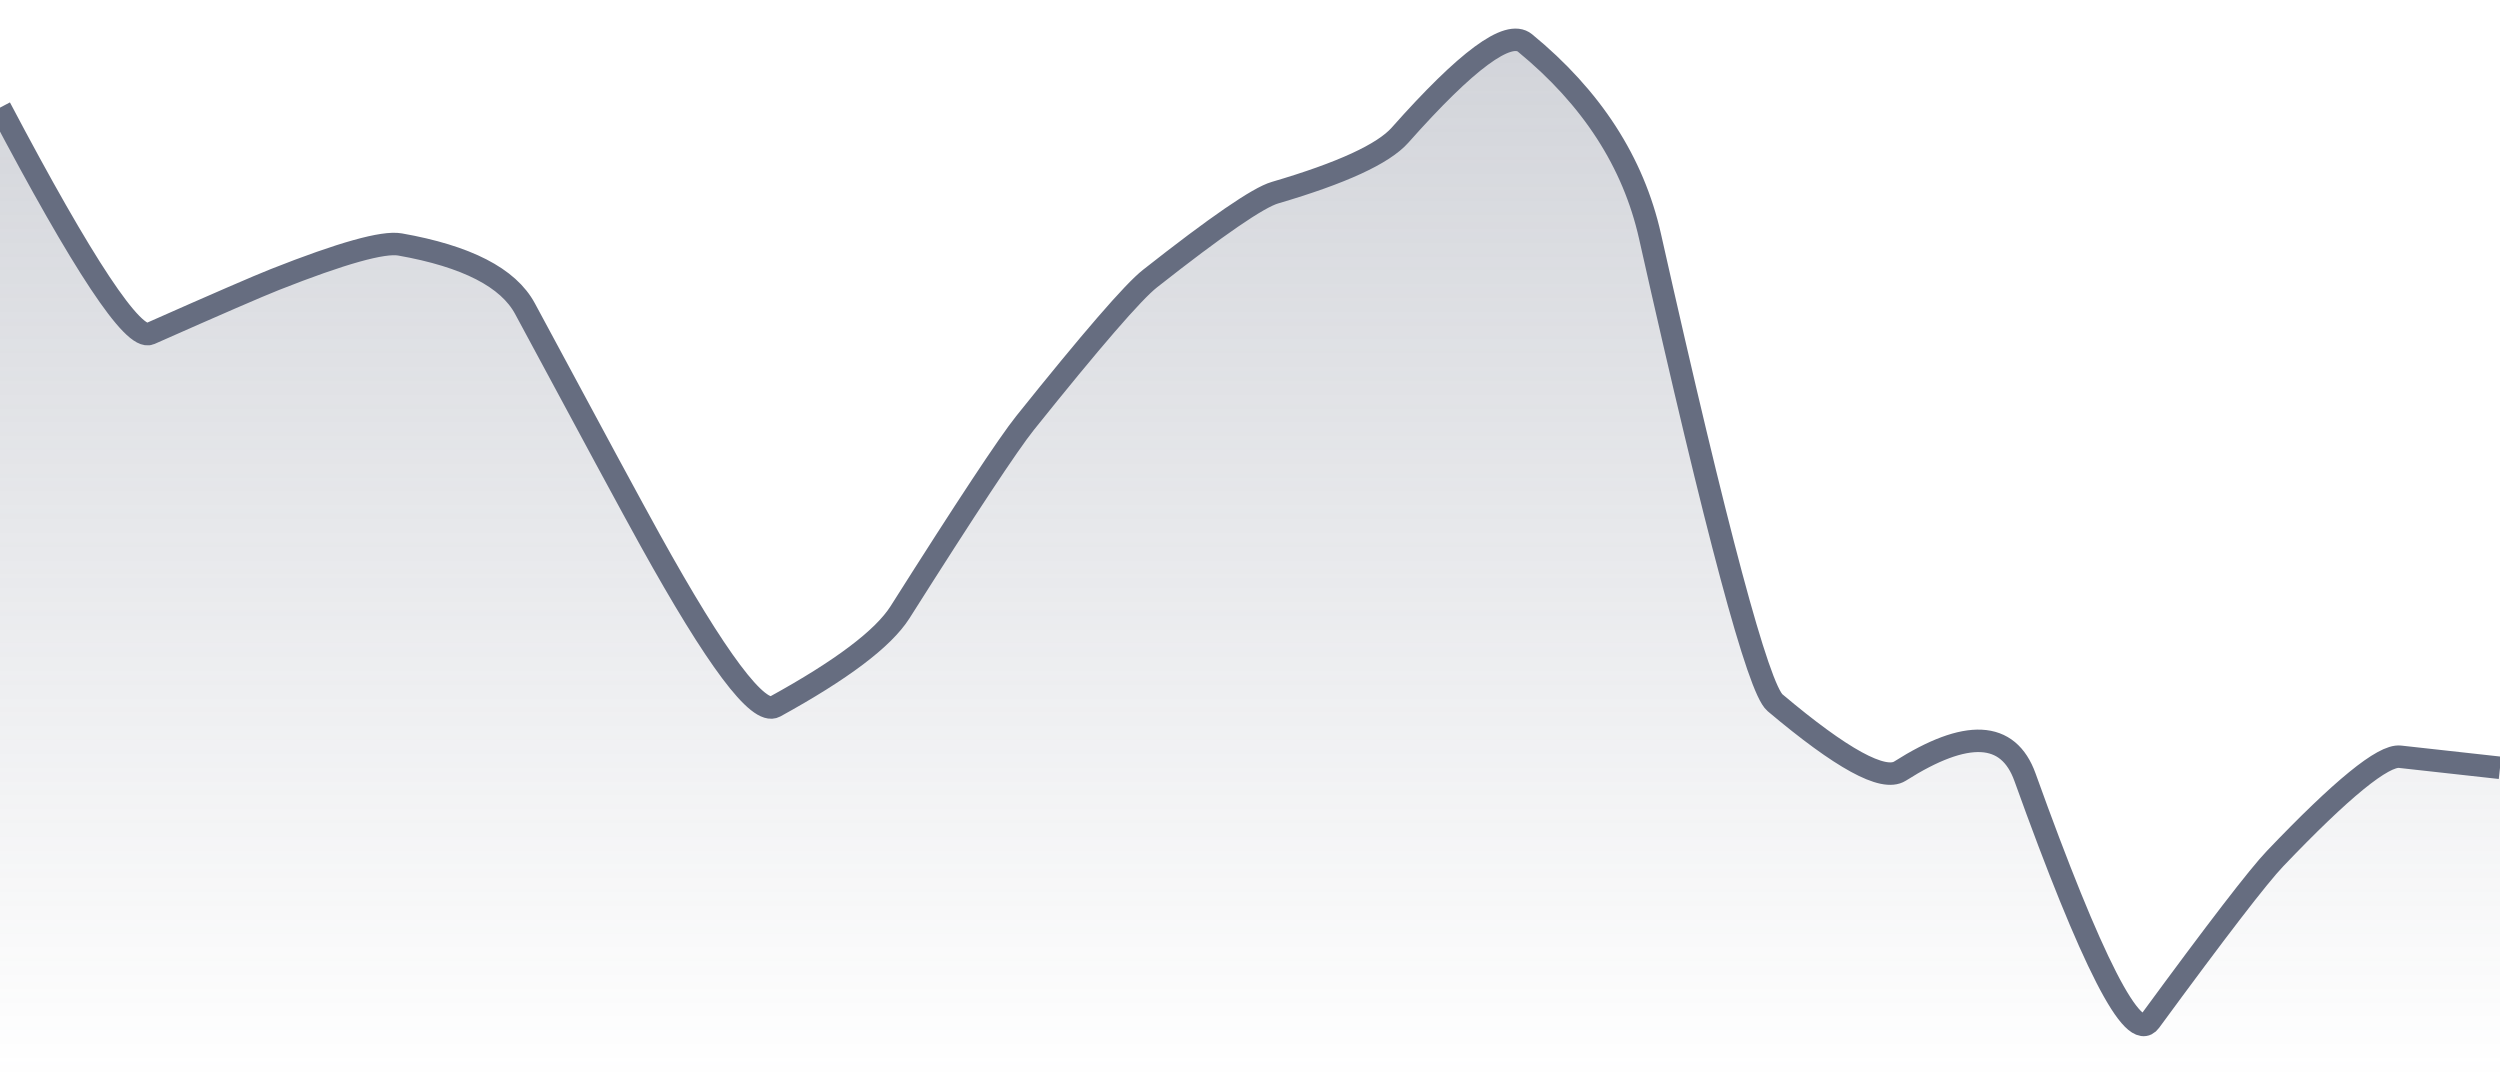
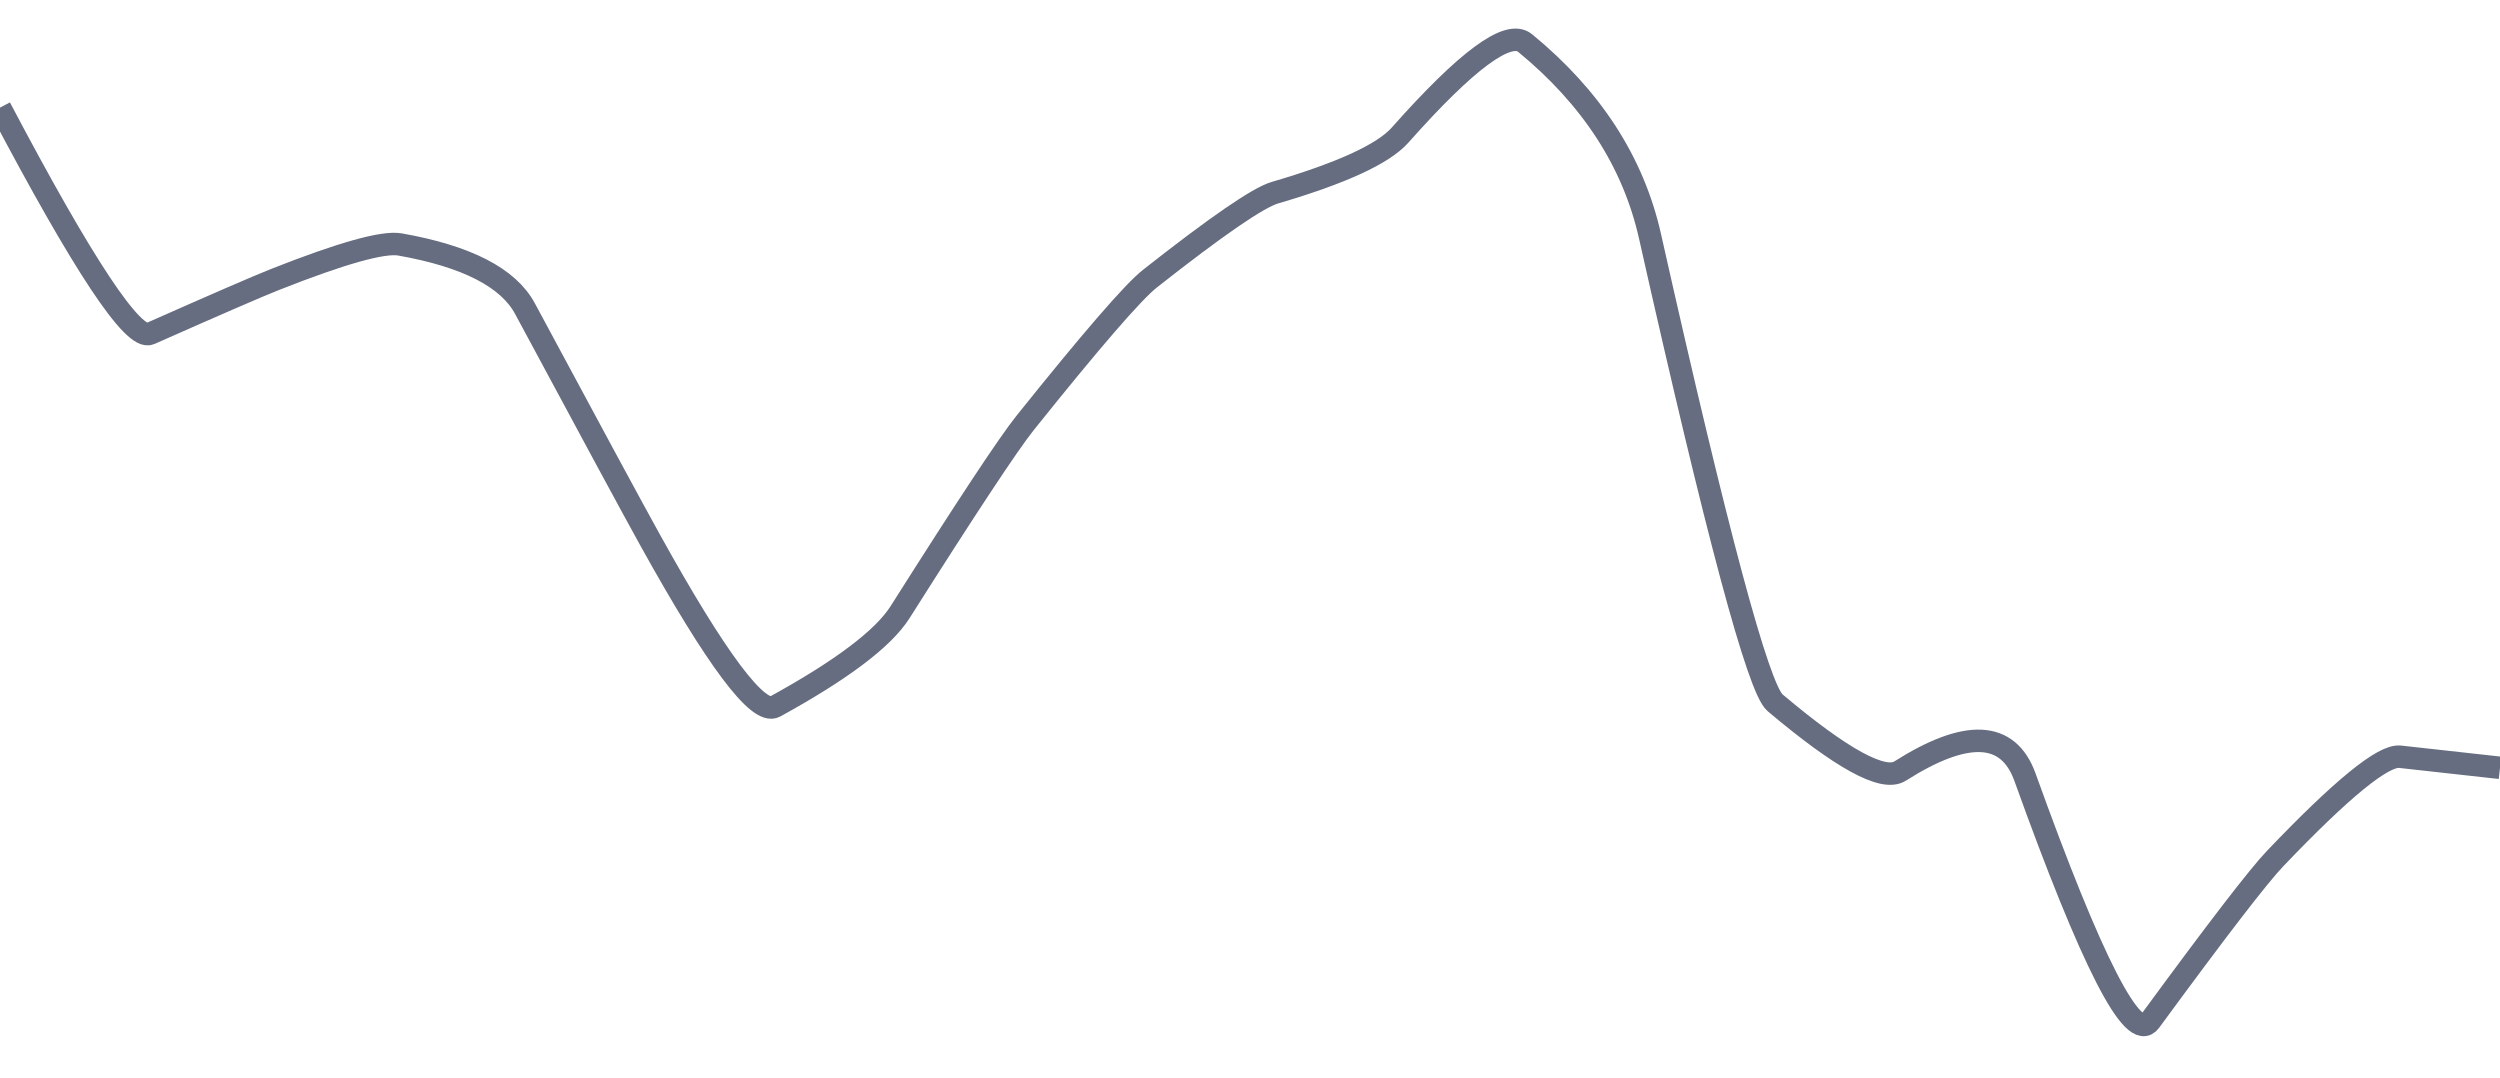
<svg xmlns="http://www.w3.org/2000/svg" viewBox="0 0 167 72" width="167" height="72">
  <defs>
    <linearGradient id="gradient" x1="0" y1="0" x2="0" y2="1">
      <stop offset="0%" stop-color="#666D80" stop-opacity="0.3" />
      <stop offset="100%" stop-color="#666D80" stop-opacity="0" />
    </linearGradient>
  </defs>
-   <path d="M 0,7.19 Q 8.35,23.03 10.02,22.29 Q 16.7,19.33 18.37,18.67 Q 25.05,16.03 26.72,16.33 Q 33.4,17.51 35.07,20.62 Q 41.75,33.05 43.42,36.06 Q 50.1,48.11 51.77,47.2 Q 58.45,43.53 60.12,40.9 Q 66.8,30.35 68.47,28.26 Q 75.15,19.92 76.82,18.61 Q 83.5,13.35 85.17,12.87 Q 91.85,10.91 93.52,9.03 Q 100.2,1.5 101.87,2.87 Q 108.55,8.35 110.22,15.78 Q 116.9,45.53 118.57,46.94 Q 125.25,52.57 126.92,51.51 Q 133.6,47.27 135.27,51.92 Q 141.95,70.5 143.62,68.22 Q 150.3,59.11 151.97,57.36 Q 158.65,50.36 160.32,50.55 T 167,51.29 L 167,72 L 0,72 Z" fill="url(#gradient)" />
  <path d="M 0,7.19 Q 8.35,23.03 10.02,22.29 Q 16.7,19.33 18.37,18.67 Q 25.05,16.03 26.72,16.33 Q 33.4,17.51 35.07,20.62 Q 41.75,33.05 43.42,36.06 Q 50.1,48.11 51.77,47.2 Q 58.45,43.53 60.12,40.9 Q 66.8,30.35 68.47,28.26 Q 75.15,19.92 76.82,18.61 Q 83.5,13.35 85.17,12.87 Q 91.85,10.91 93.52,9.03 Q 100.2,1.5 101.87,2.87 Q 108.55,8.35 110.22,15.78 Q 116.9,45.53 118.57,46.94 Q 125.25,52.57 126.92,51.51 Q 133.6,47.27 135.27,51.92 Q 141.95,70.5 143.62,68.22 Q 150.3,59.11 151.97,57.36 Q 158.65,50.36 160.32,50.55 T 167,51.29" fill="none" stroke="#666D80" stroke-width="1.5" />
</svg>